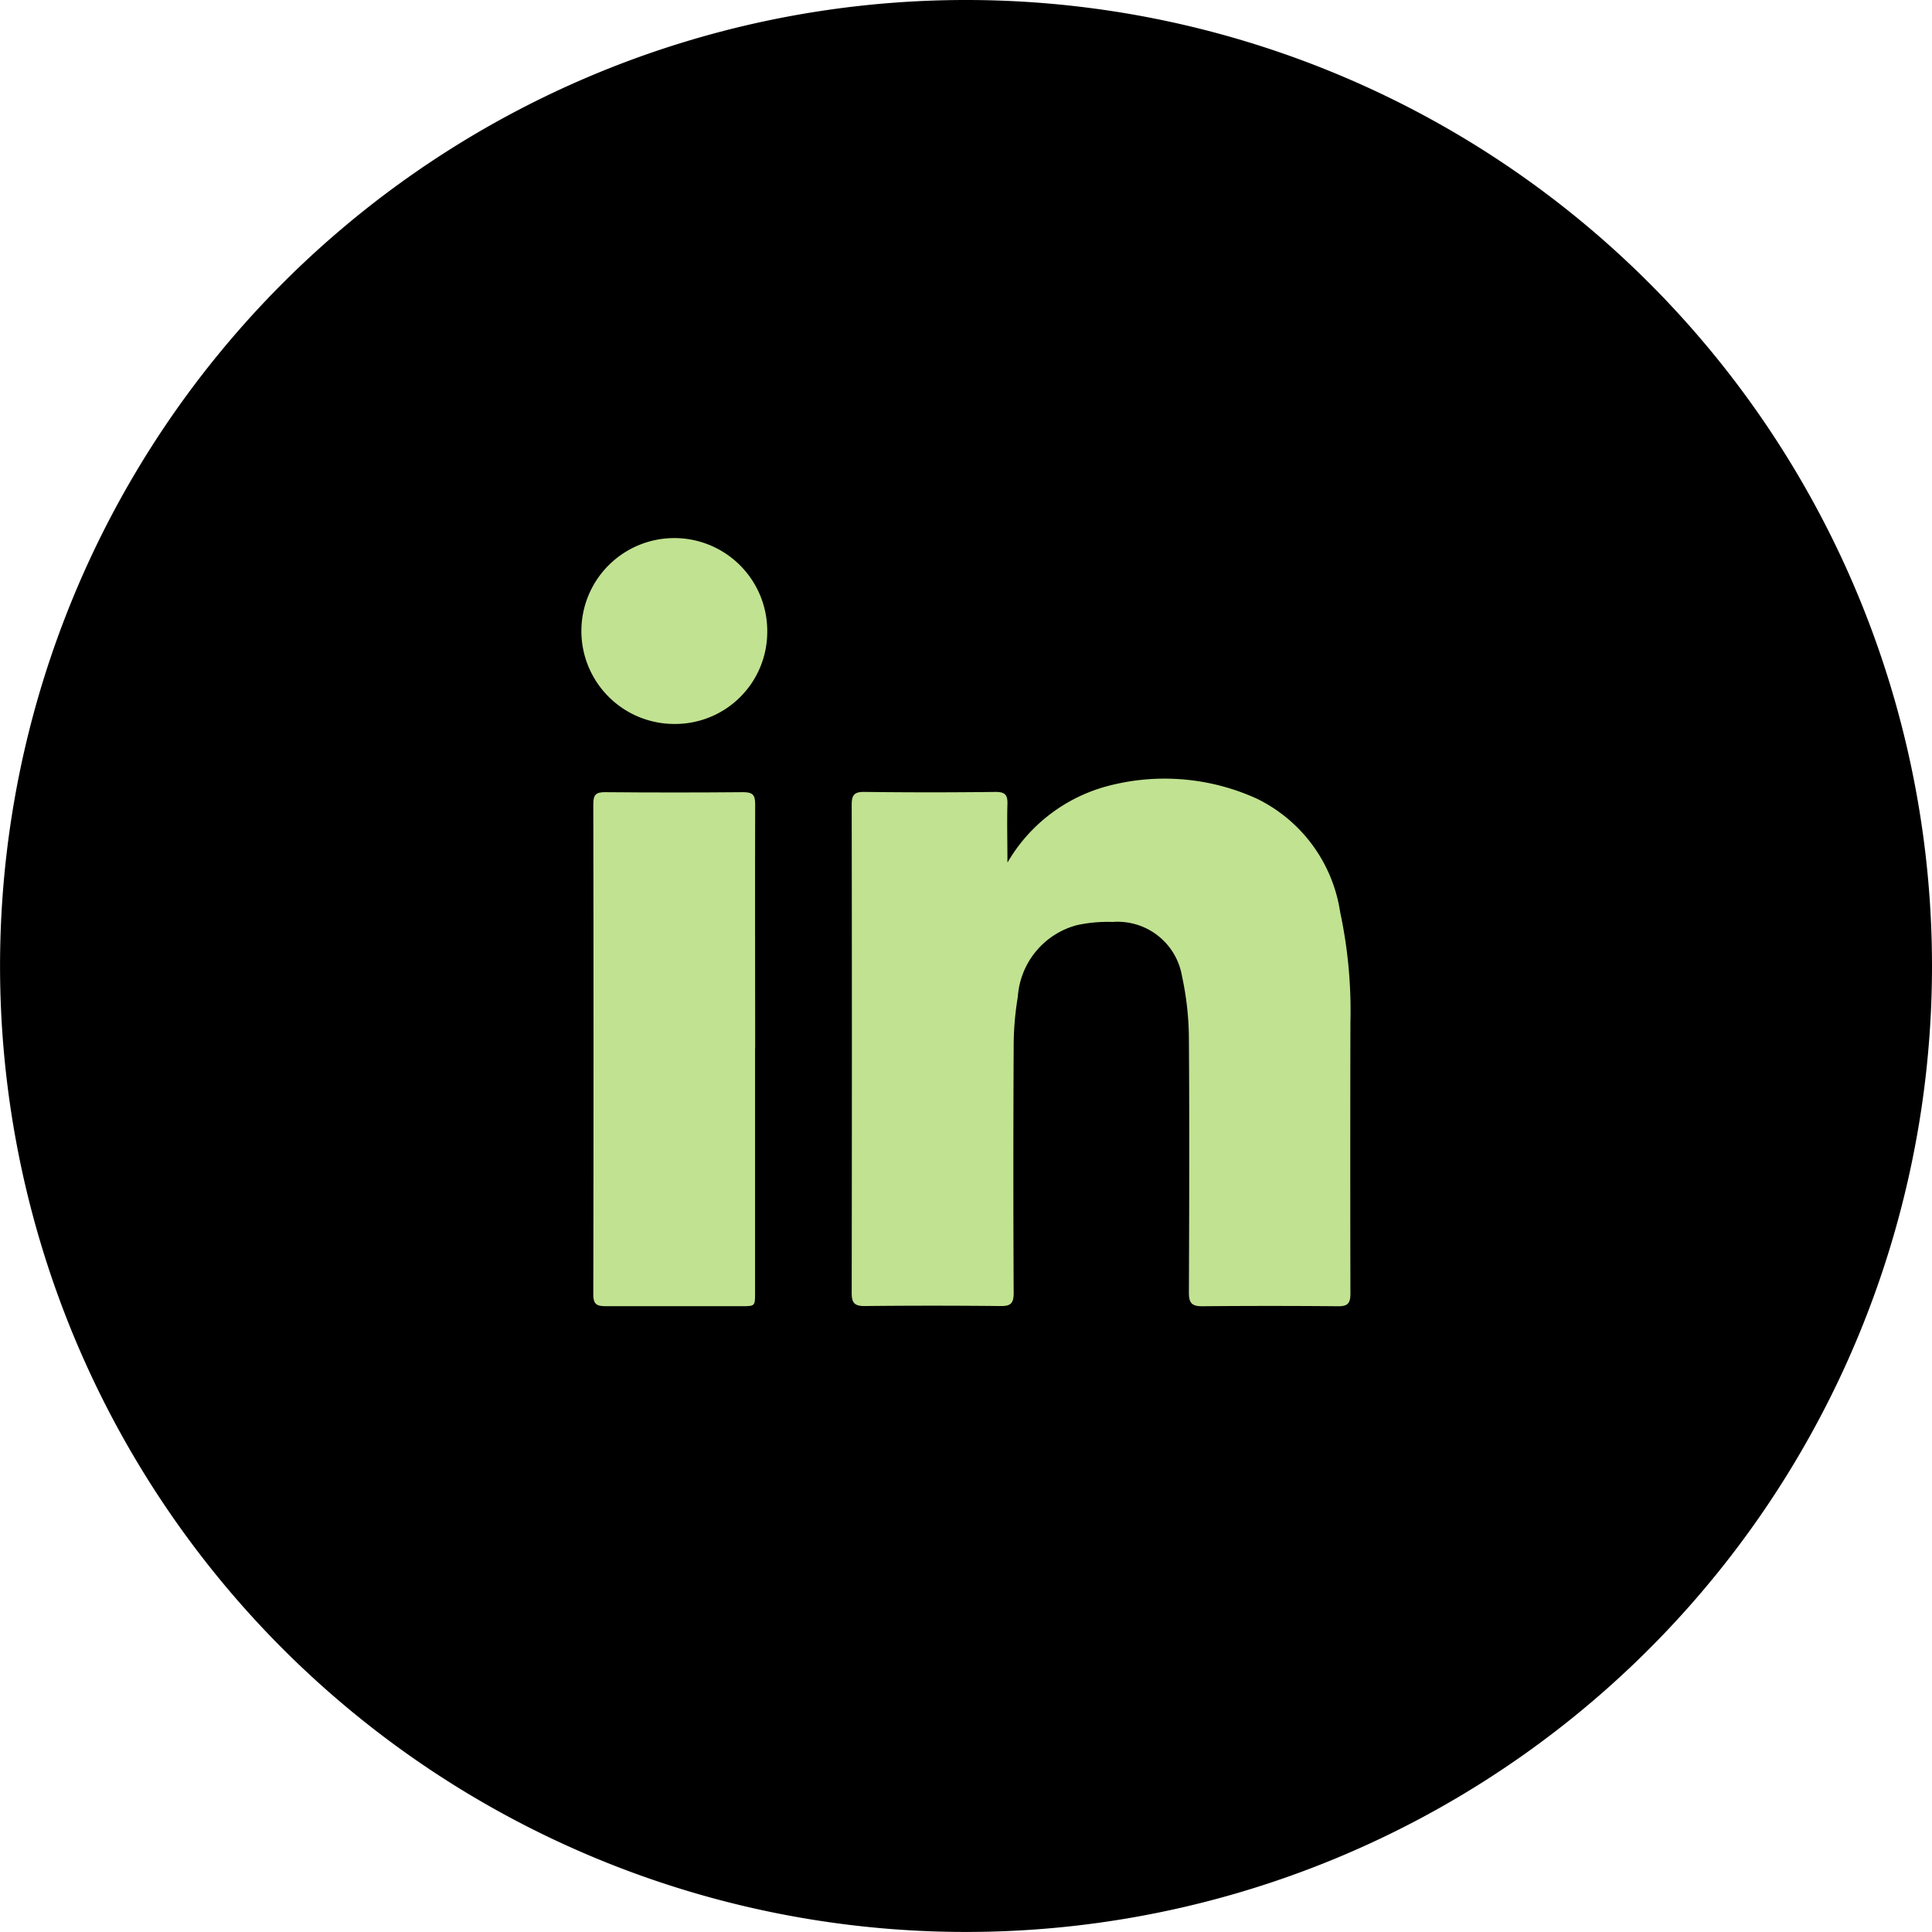
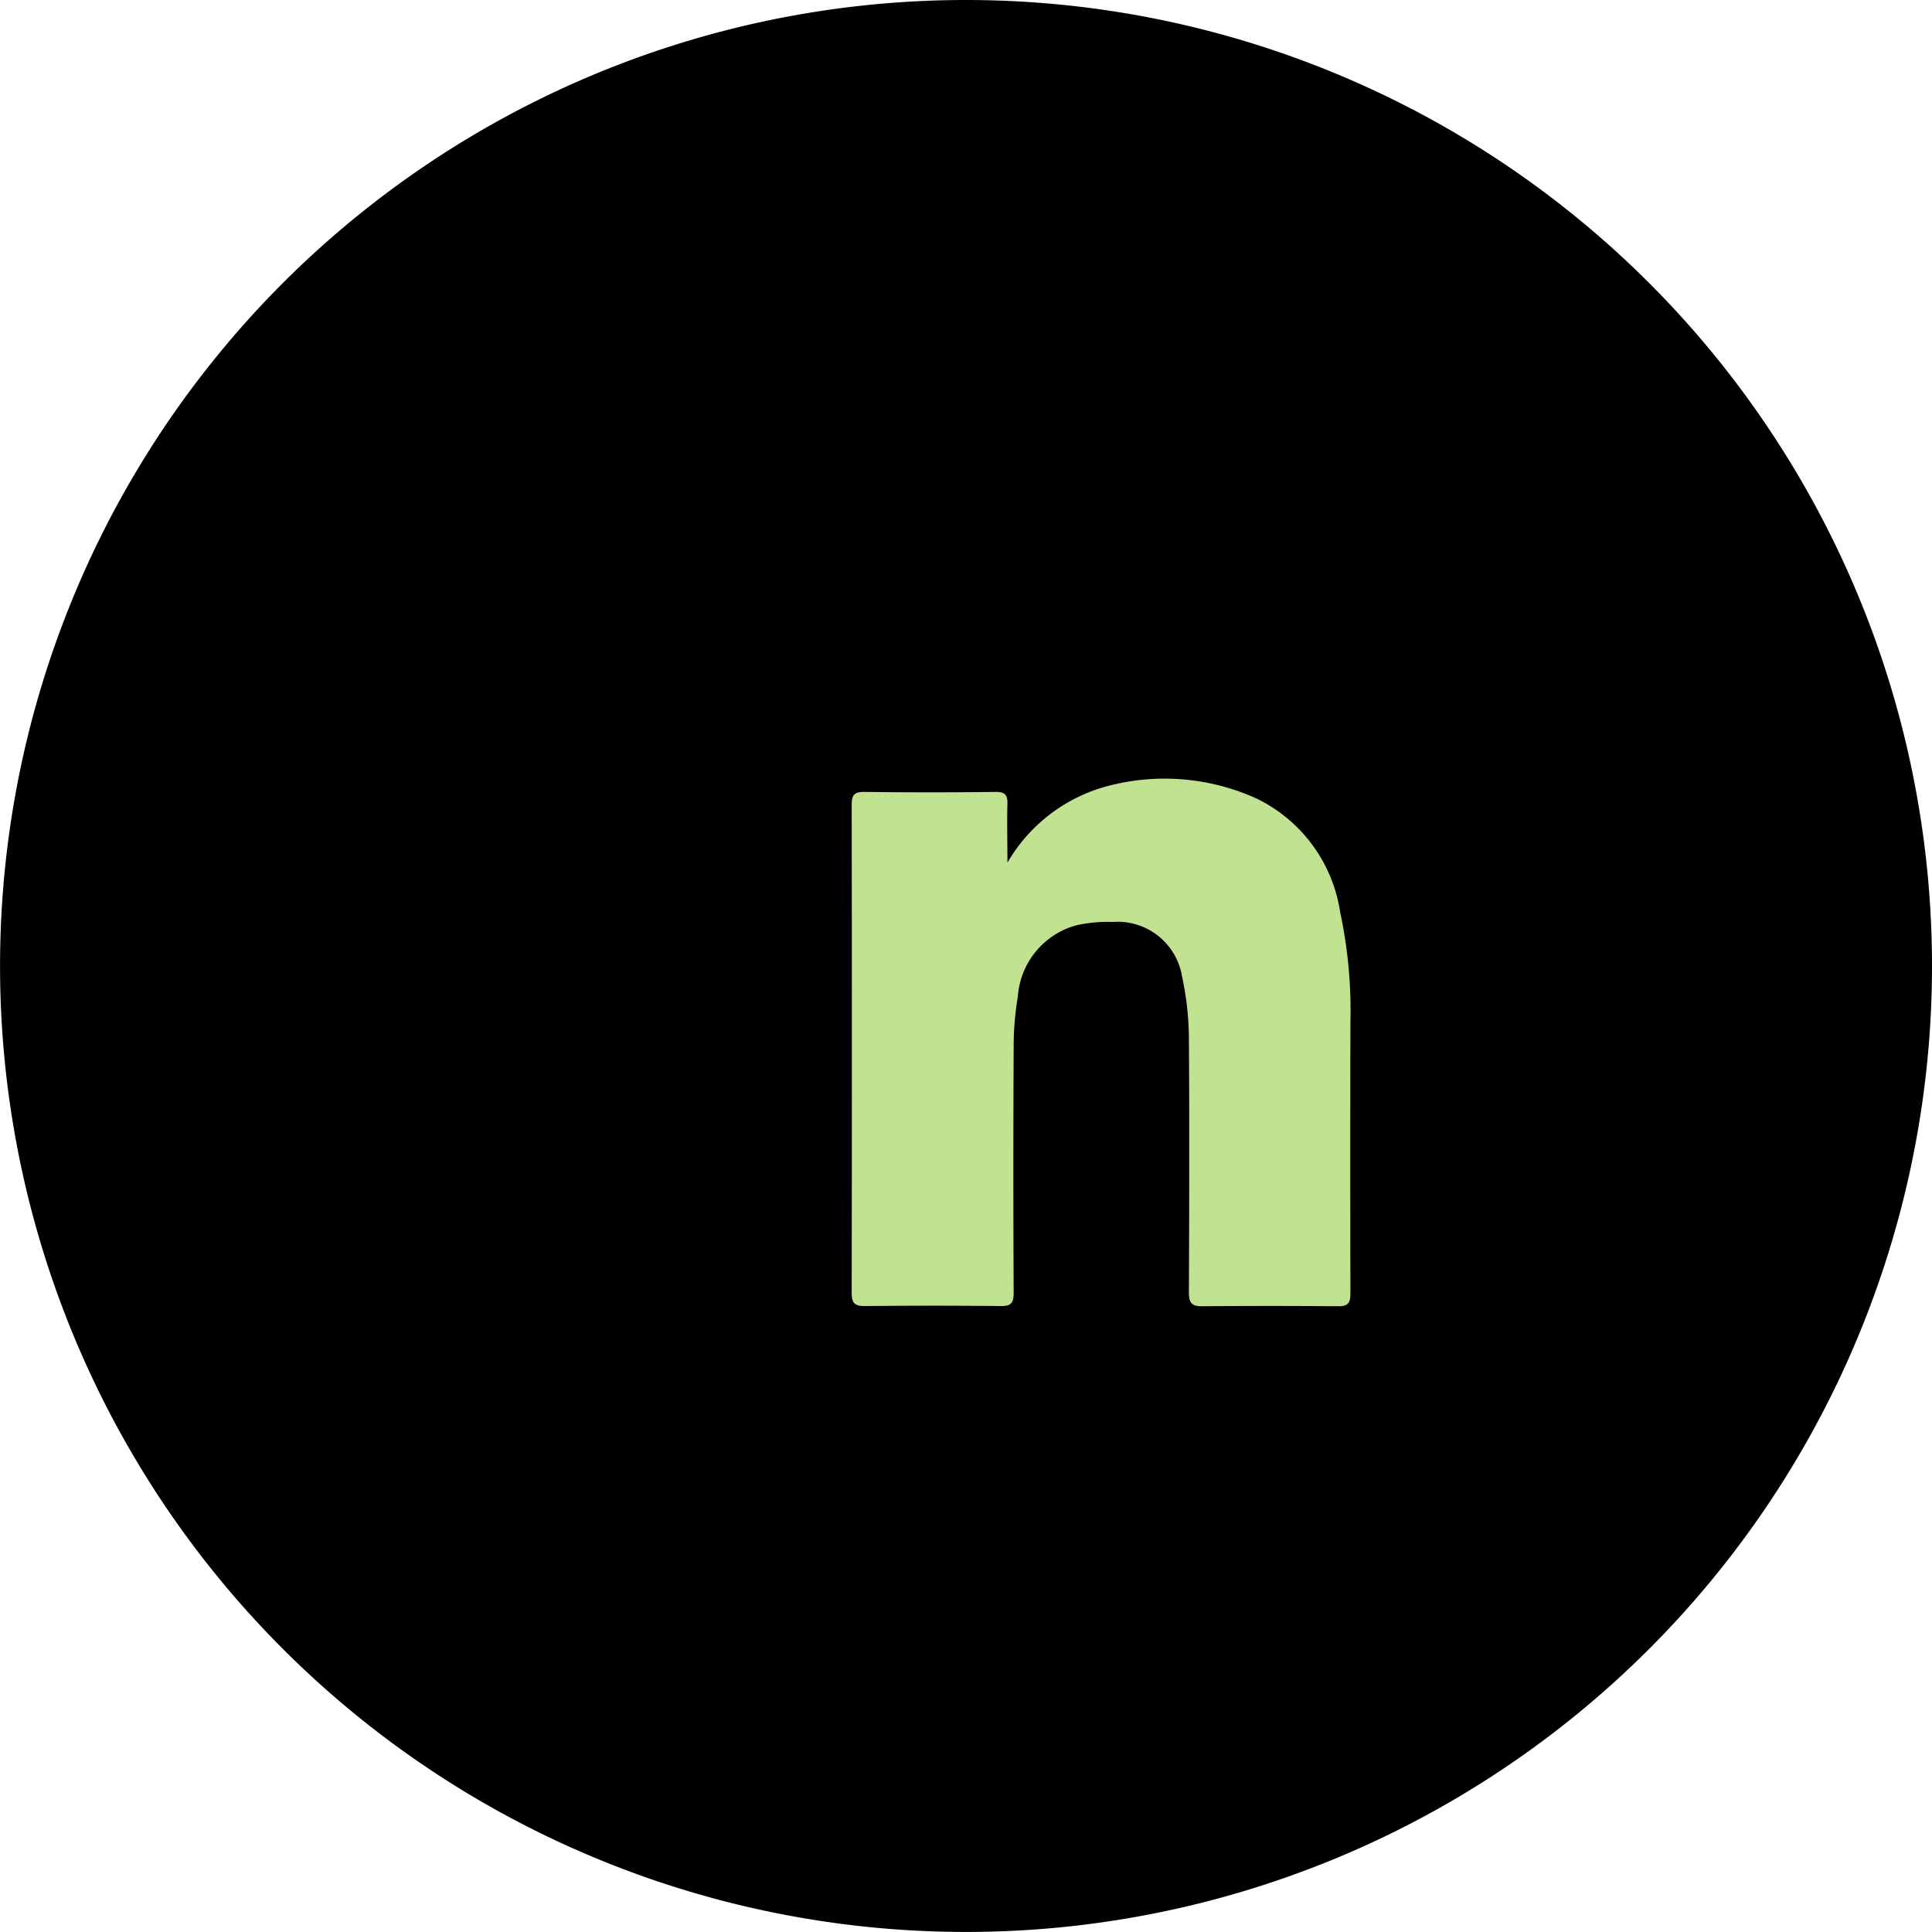
<svg xmlns="http://www.w3.org/2000/svg" width="37.751" height="37.751" viewBox="0 0 37.751 37.751">
  <defs>
    <clipPath id="clip-path">
      <rect id="Rectangle_21" data-name="Rectangle 21" width="37.751" height="37.751" transform="translate(0 0)" fill="none" />
    </clipPath>
  </defs>
  <g id="Group_25" data-name="Group 25" transform="translate(0 0)">
    <g id="Group_24" data-name="Group 24" clip-path="url(#clip-path)">
      <path id="Path_36" data-name="Path 36" d="M37.751,18.875A18.875,18.875,0,1,1,18.876,0,18.875,18.875,0,0,1,37.751,18.875" />
      <path id="Path_37" data-name="Path 37" d="M19.688,16.851a3.218,3.218,0,0,1,1.938-1.487,4.346,4.346,0,0,1,2.937.244,2.955,2.955,0,0,1,1.624,2.217,9.2,9.2,0,0,1,.2,2.153q-.006,2.651,0,5.3c0,.187-.052.248-.241.246q-1.331-.012-2.662,0c-.2,0-.253-.072-.253-.263.006-1.644.012-3.288,0-4.931a5.87,5.87,0,0,0-.135-1.256,1.275,1.275,0,0,0-1.356-1.059,2.8,2.8,0,0,0-.7.063,1.557,1.557,0,0,0-1.152,1.4,5.864,5.864,0,0,0-.081.991q-.012,2.4,0,4.794c0,.2-.054.259-.252.257q-1.331-.014-2.662,0c-.2,0-.252-.066-.251-.26q.007-4.766,0-9.53c0-.193.046-.259.25-.256q1.281.016,2.564,0c.186,0,.234.062.229.236-.01.358,0,.716,0,1.133" fill="#C1E291" />
-       <path id="Path_38" data-name="Path 38" d="M14.754,20.489v4.773c0,.26,0,.261-.262.261-.887,0-1.774,0-2.661,0-.169,0-.239-.039-.238-.229q.009-4.793,0-9.586c0-.183.056-.23.232-.229q1.352.012,2.7,0c.183,0,.232.057.231.234-.005,1.591,0,3.182,0,4.773" fill="#C1E291" />
-       <path id="Path_39" data-name="Path 39" d="M13.178,14.146a1.816,1.816,0,1,1,1.814-1.807,1.8,1.8,0,0,1-1.814,1.807" fill="#C1E291" />
    </g>
  </g>
</svg>